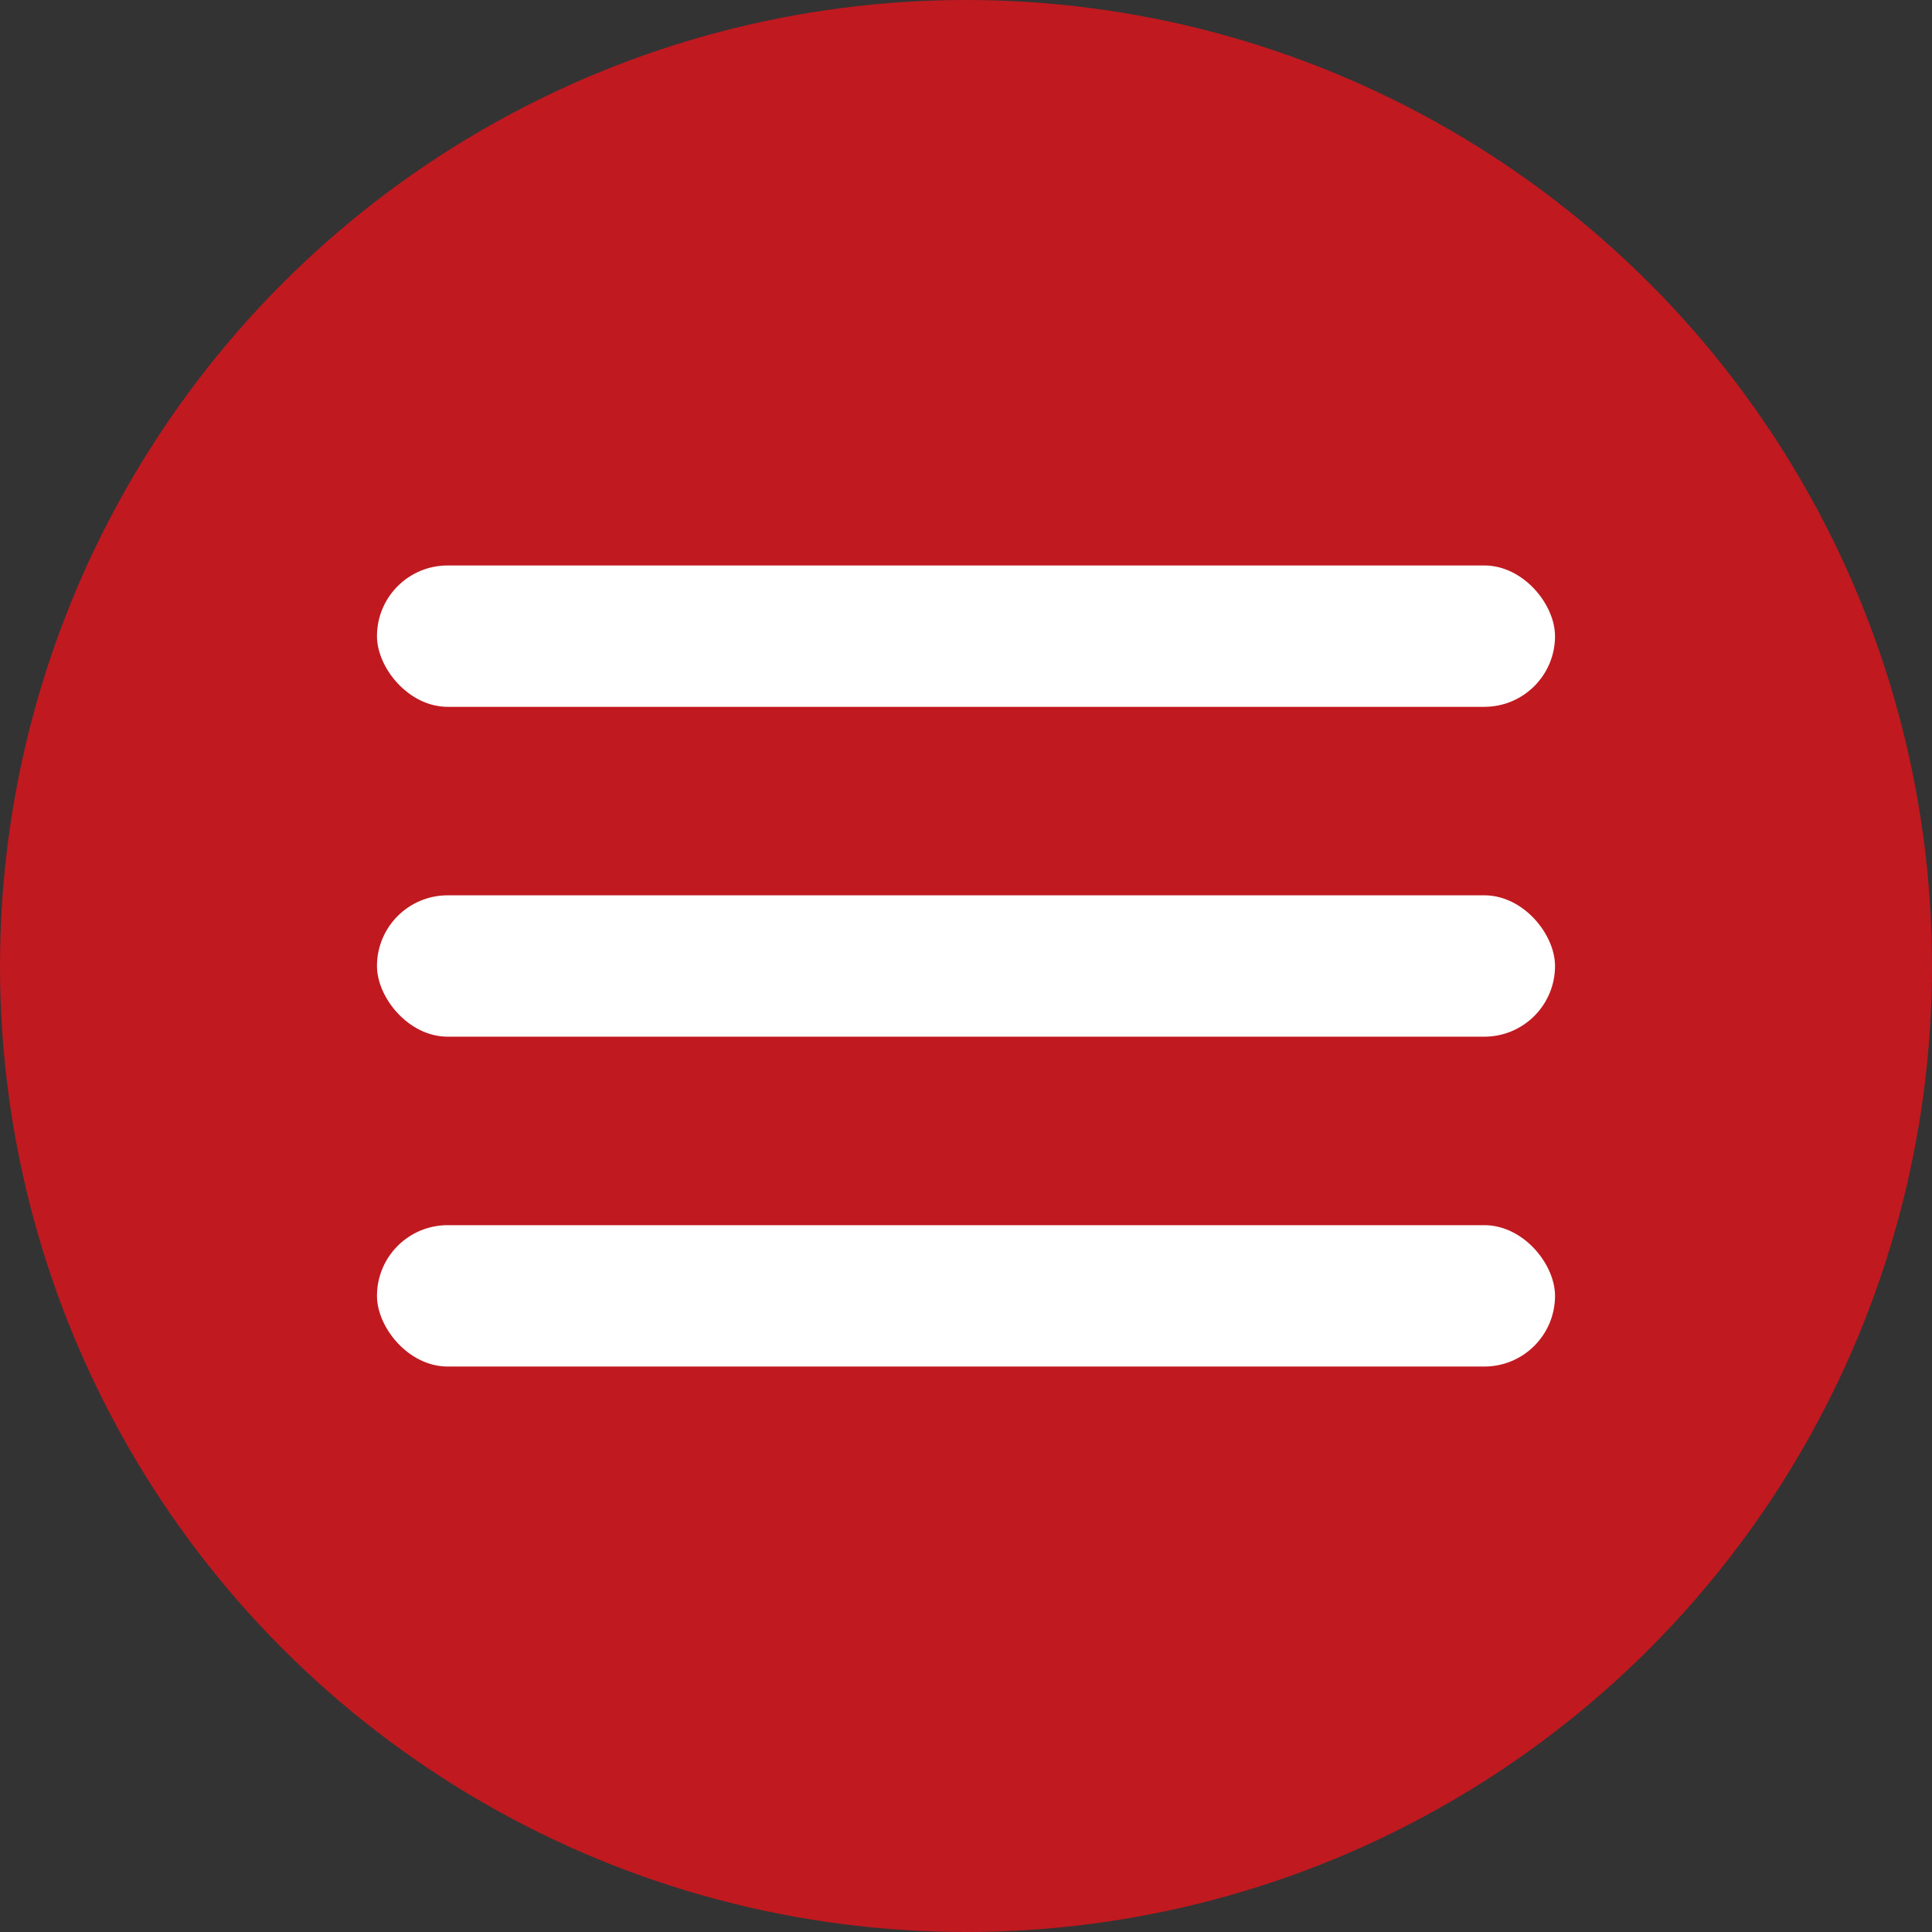
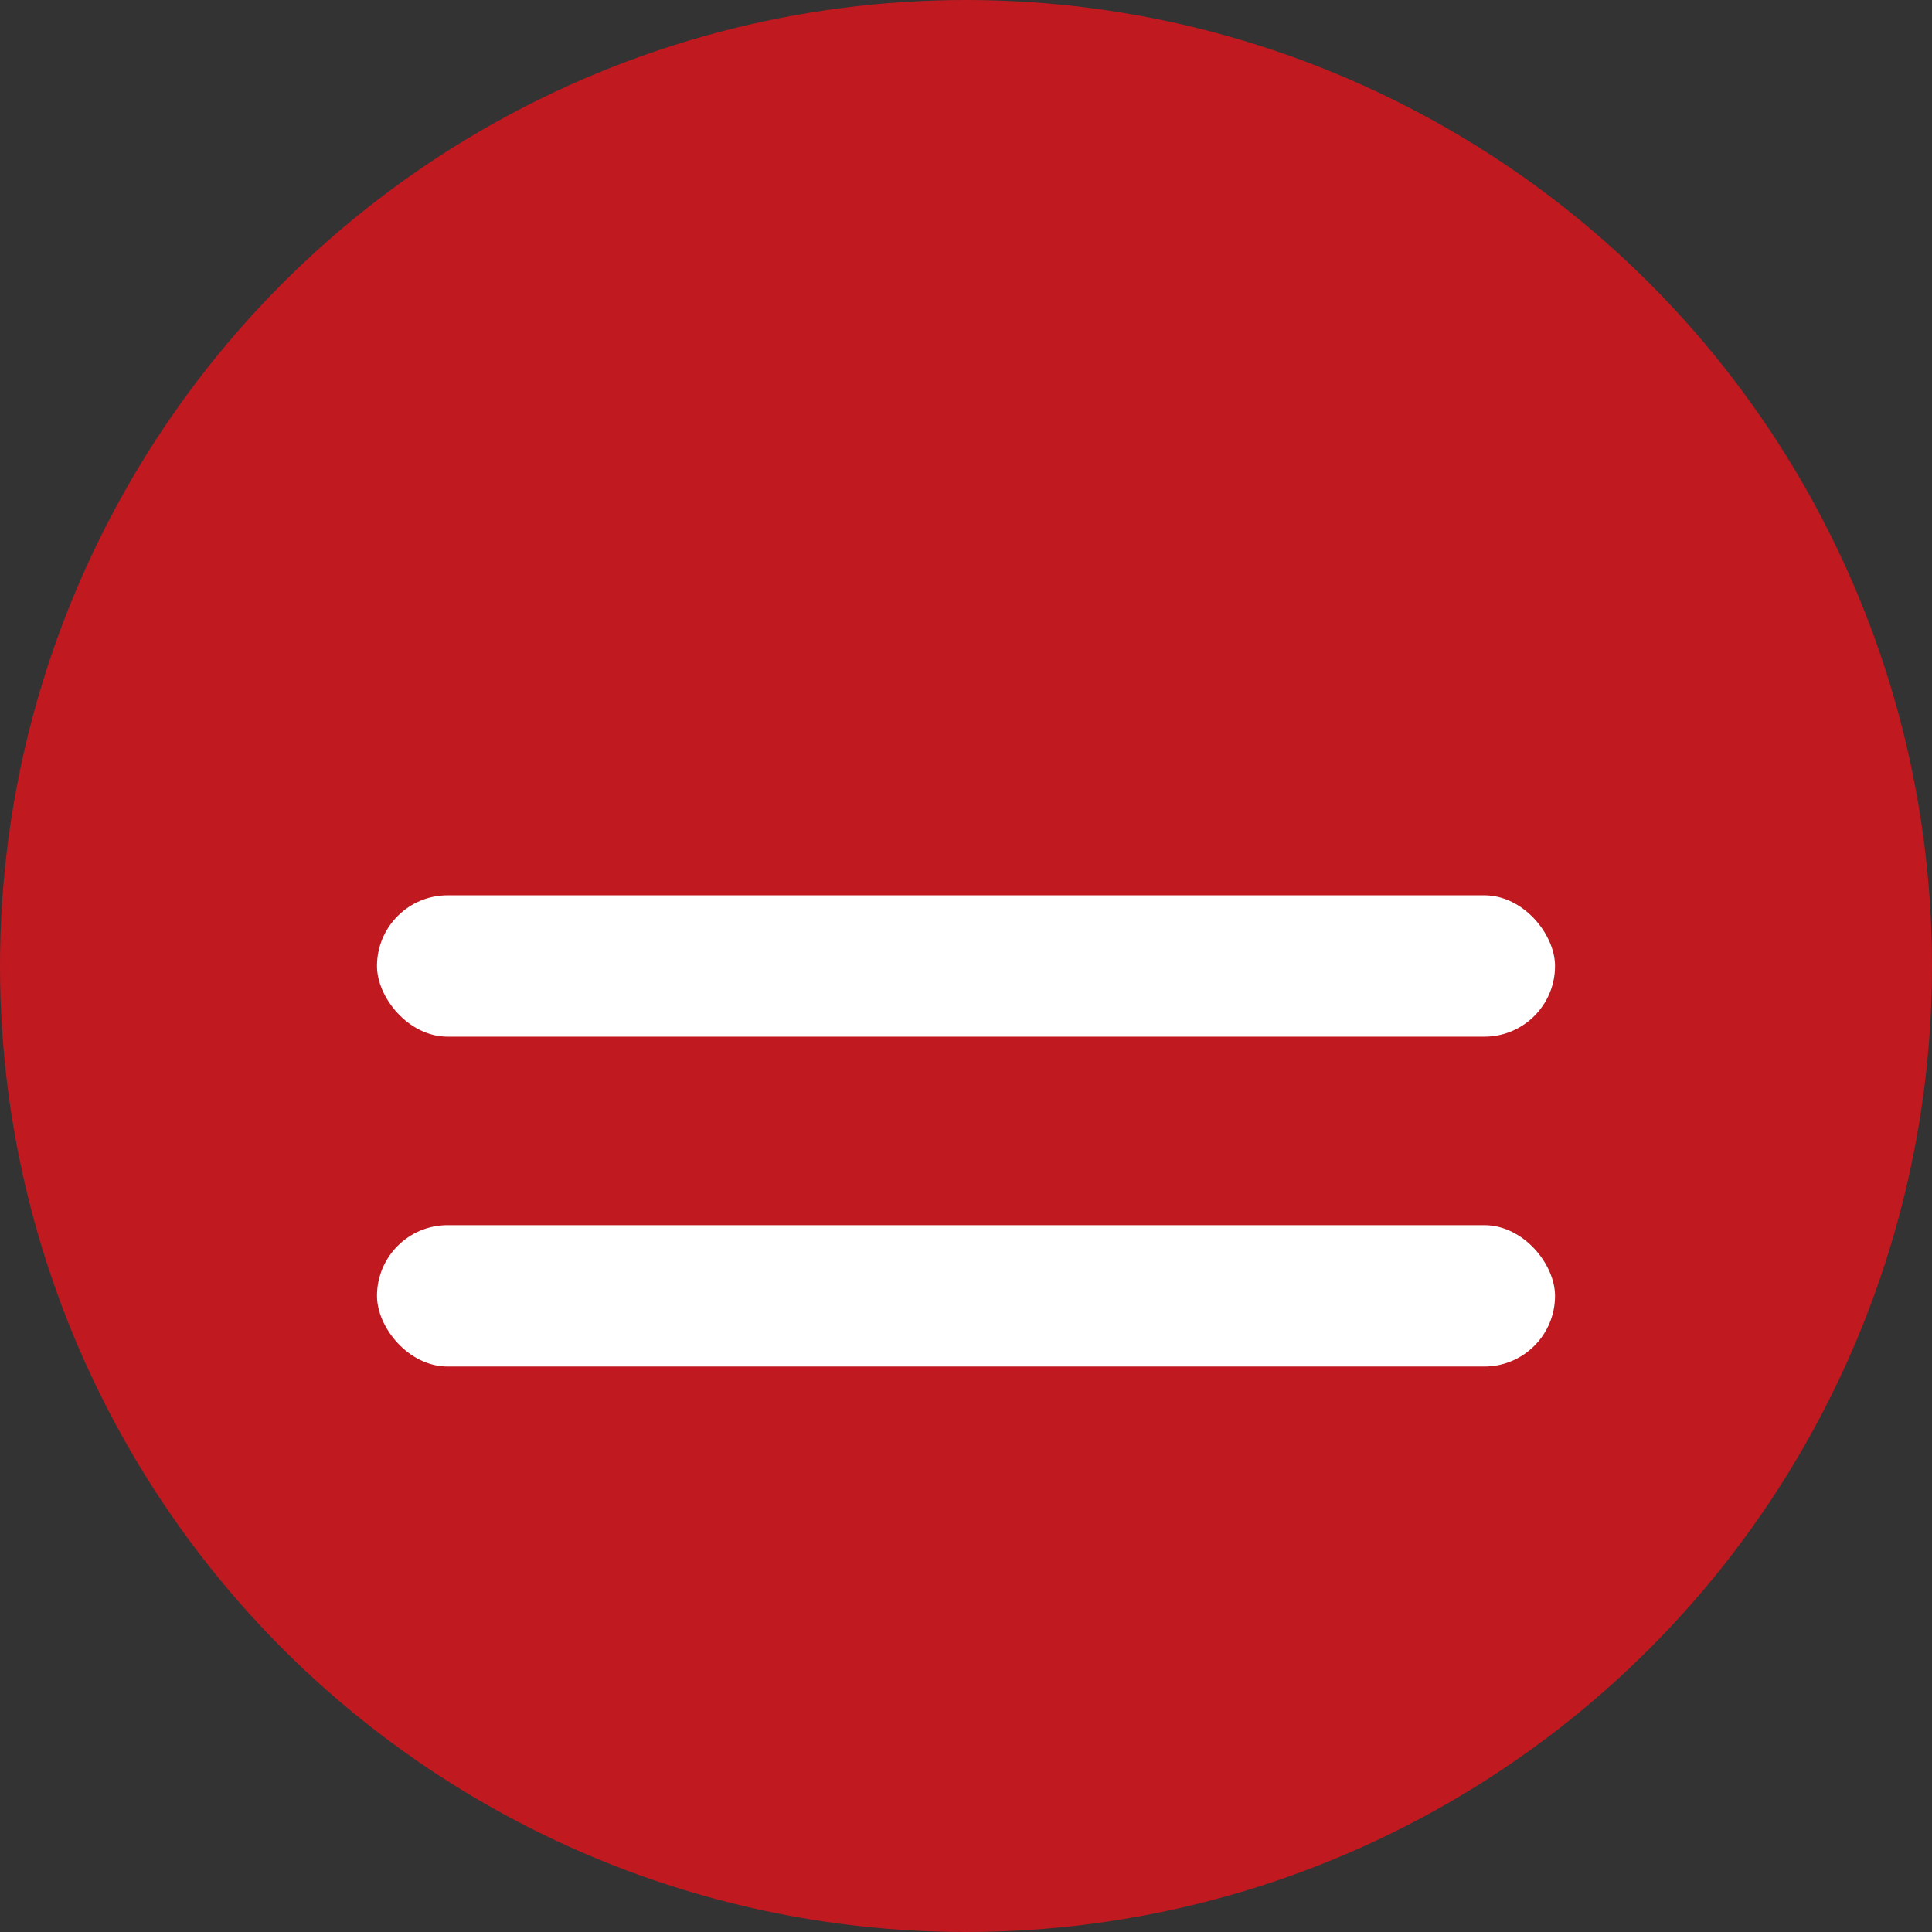
<svg xmlns="http://www.w3.org/2000/svg" width="41" height="41" viewBox="0 0 41 41">
  <rect x="0" y="0" width="41" height="41" fill="#333333" stroke="none" />
  <g id="menu_open" transform="translate(-318 -18)">
    <circle id="楕円形_4" data-name="楕円形 4" cx="20.5" cy="20.5" r="20.5" transform="translate(318 18)" fill="#c01920" />
-     <rect id="長方形_31" data-name="長方形 31" width="25" height="3" rx="1.5" transform="translate(326 30)" fill="#fff" />
    <rect id="長方形_32" data-name="長方形 32" width="25" height="3" rx="1.5" transform="translate(326 37)" fill="#fff" />
    <rect id="長方形_33" data-name="長方形 33" width="25" height="3" rx="1.5" transform="translate(326 44)" fill="#fff" />
  </g>
</svg>